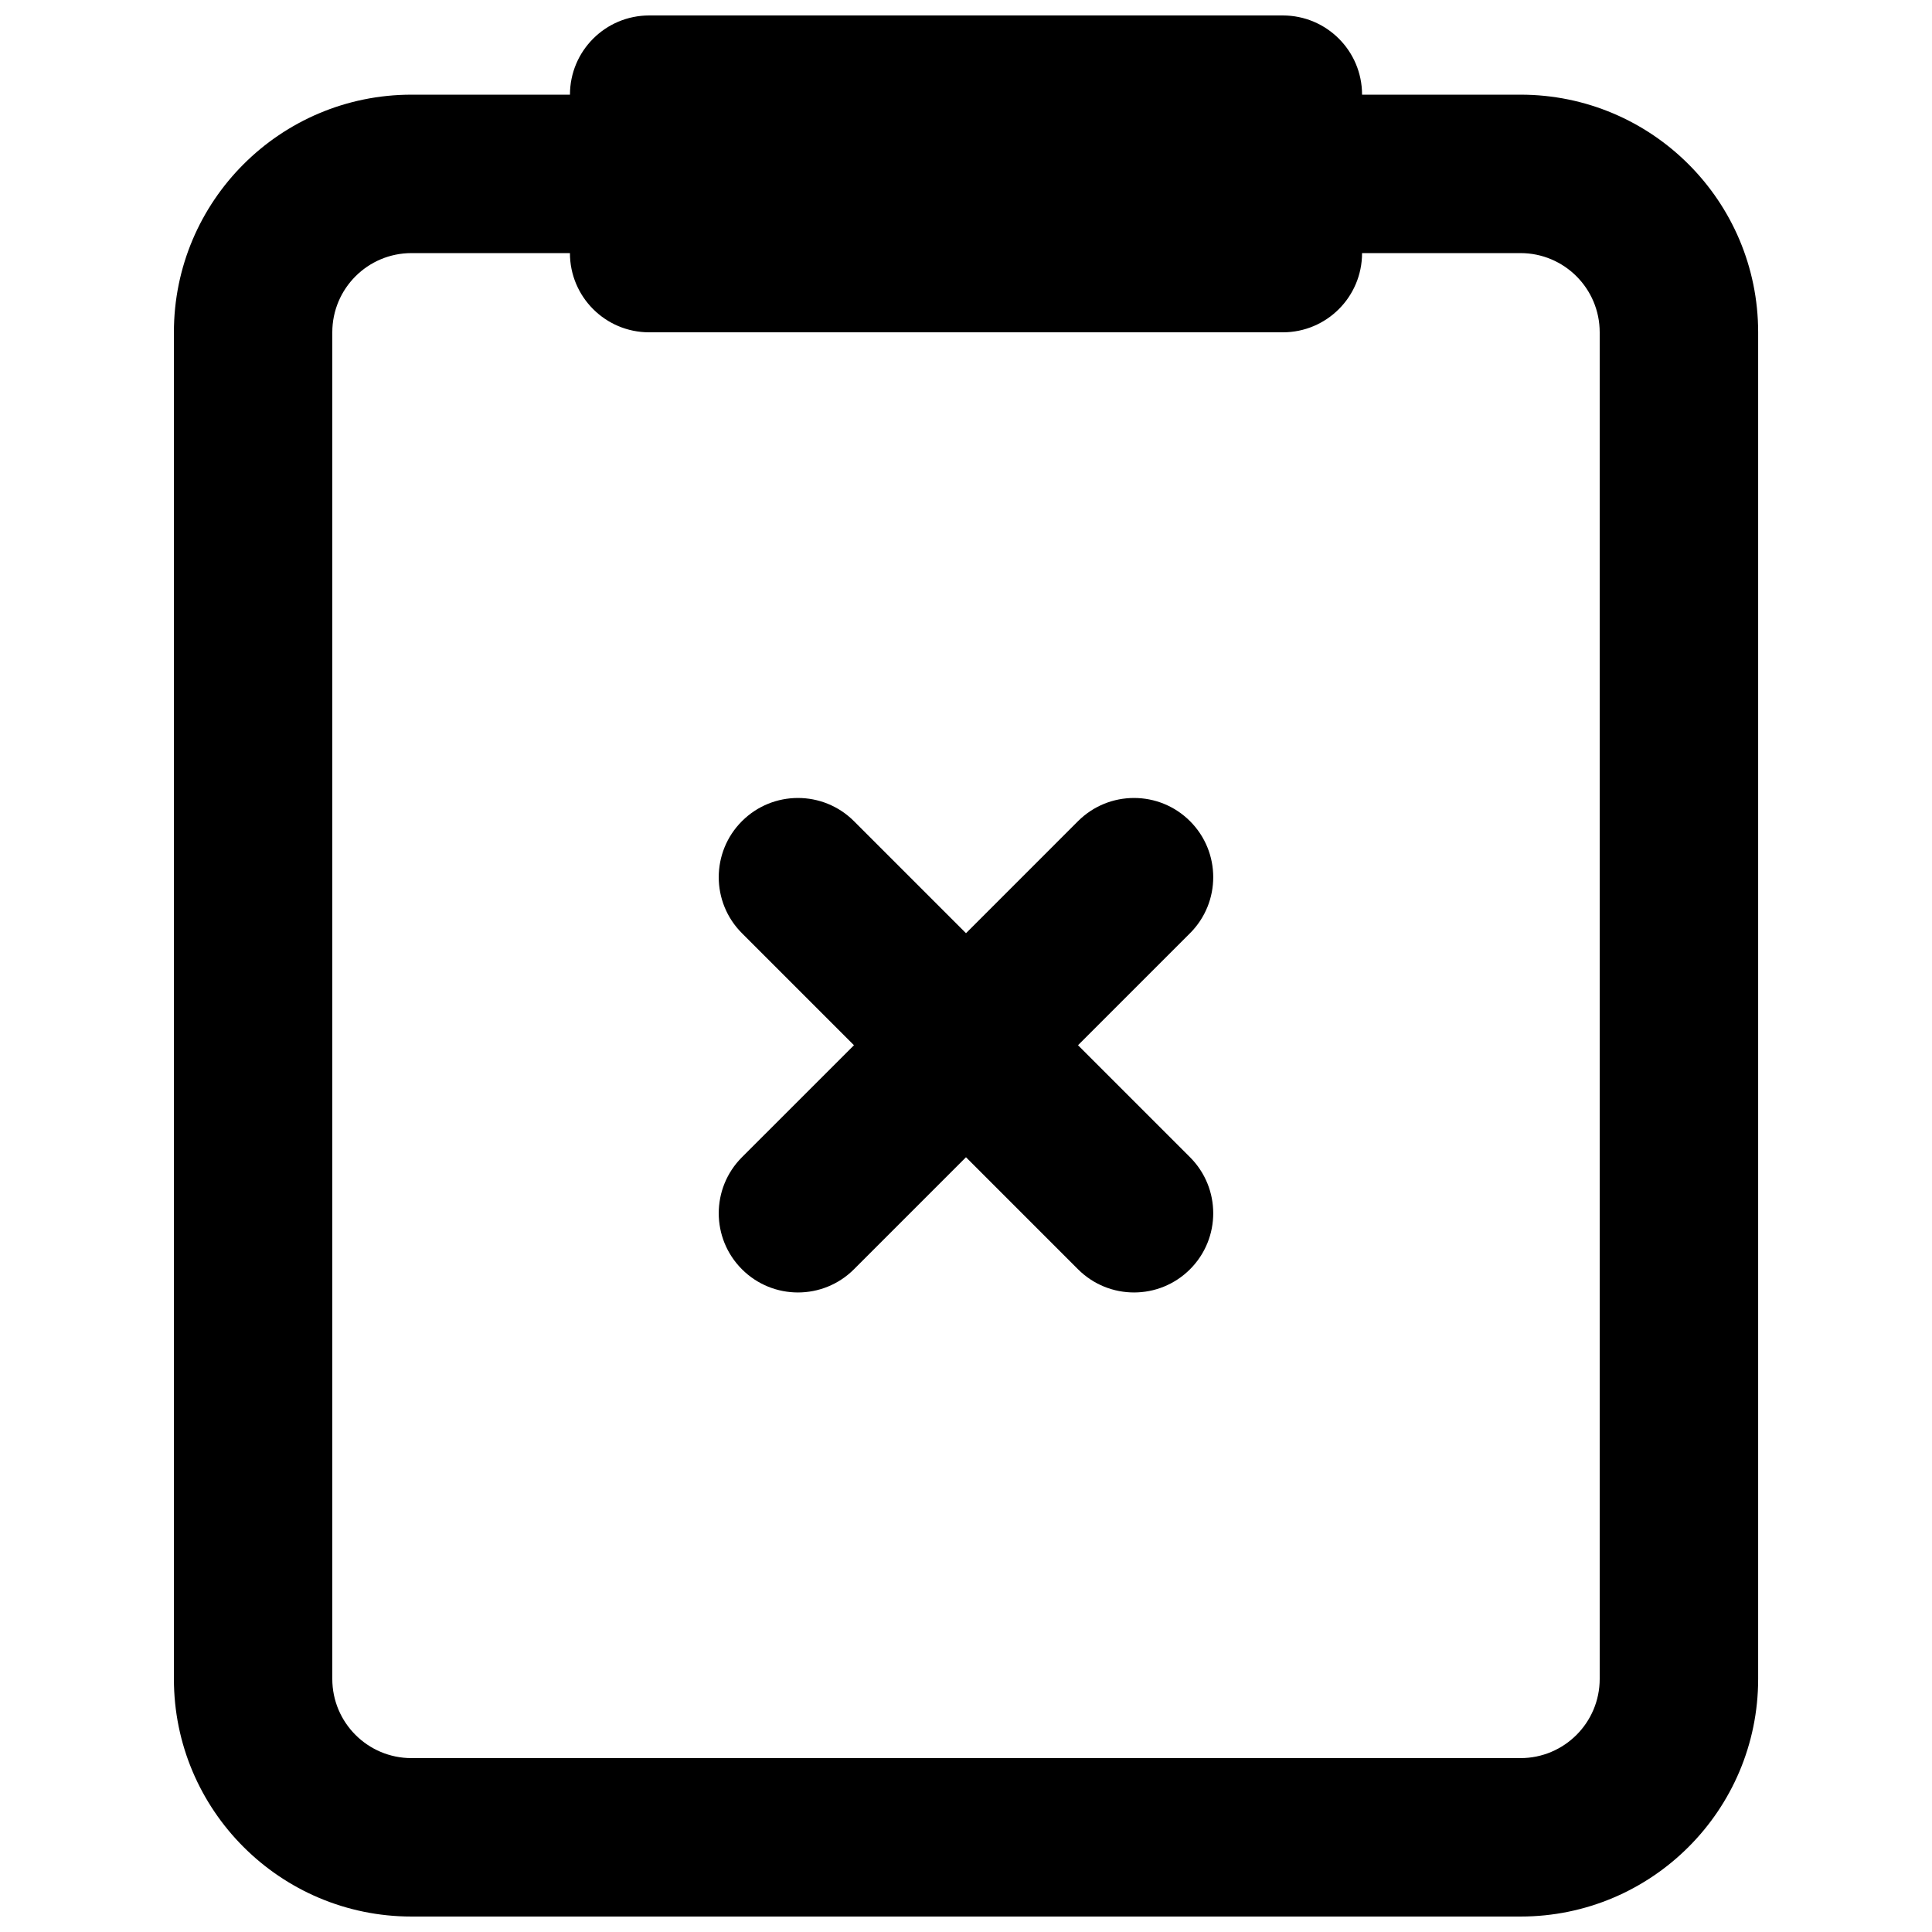
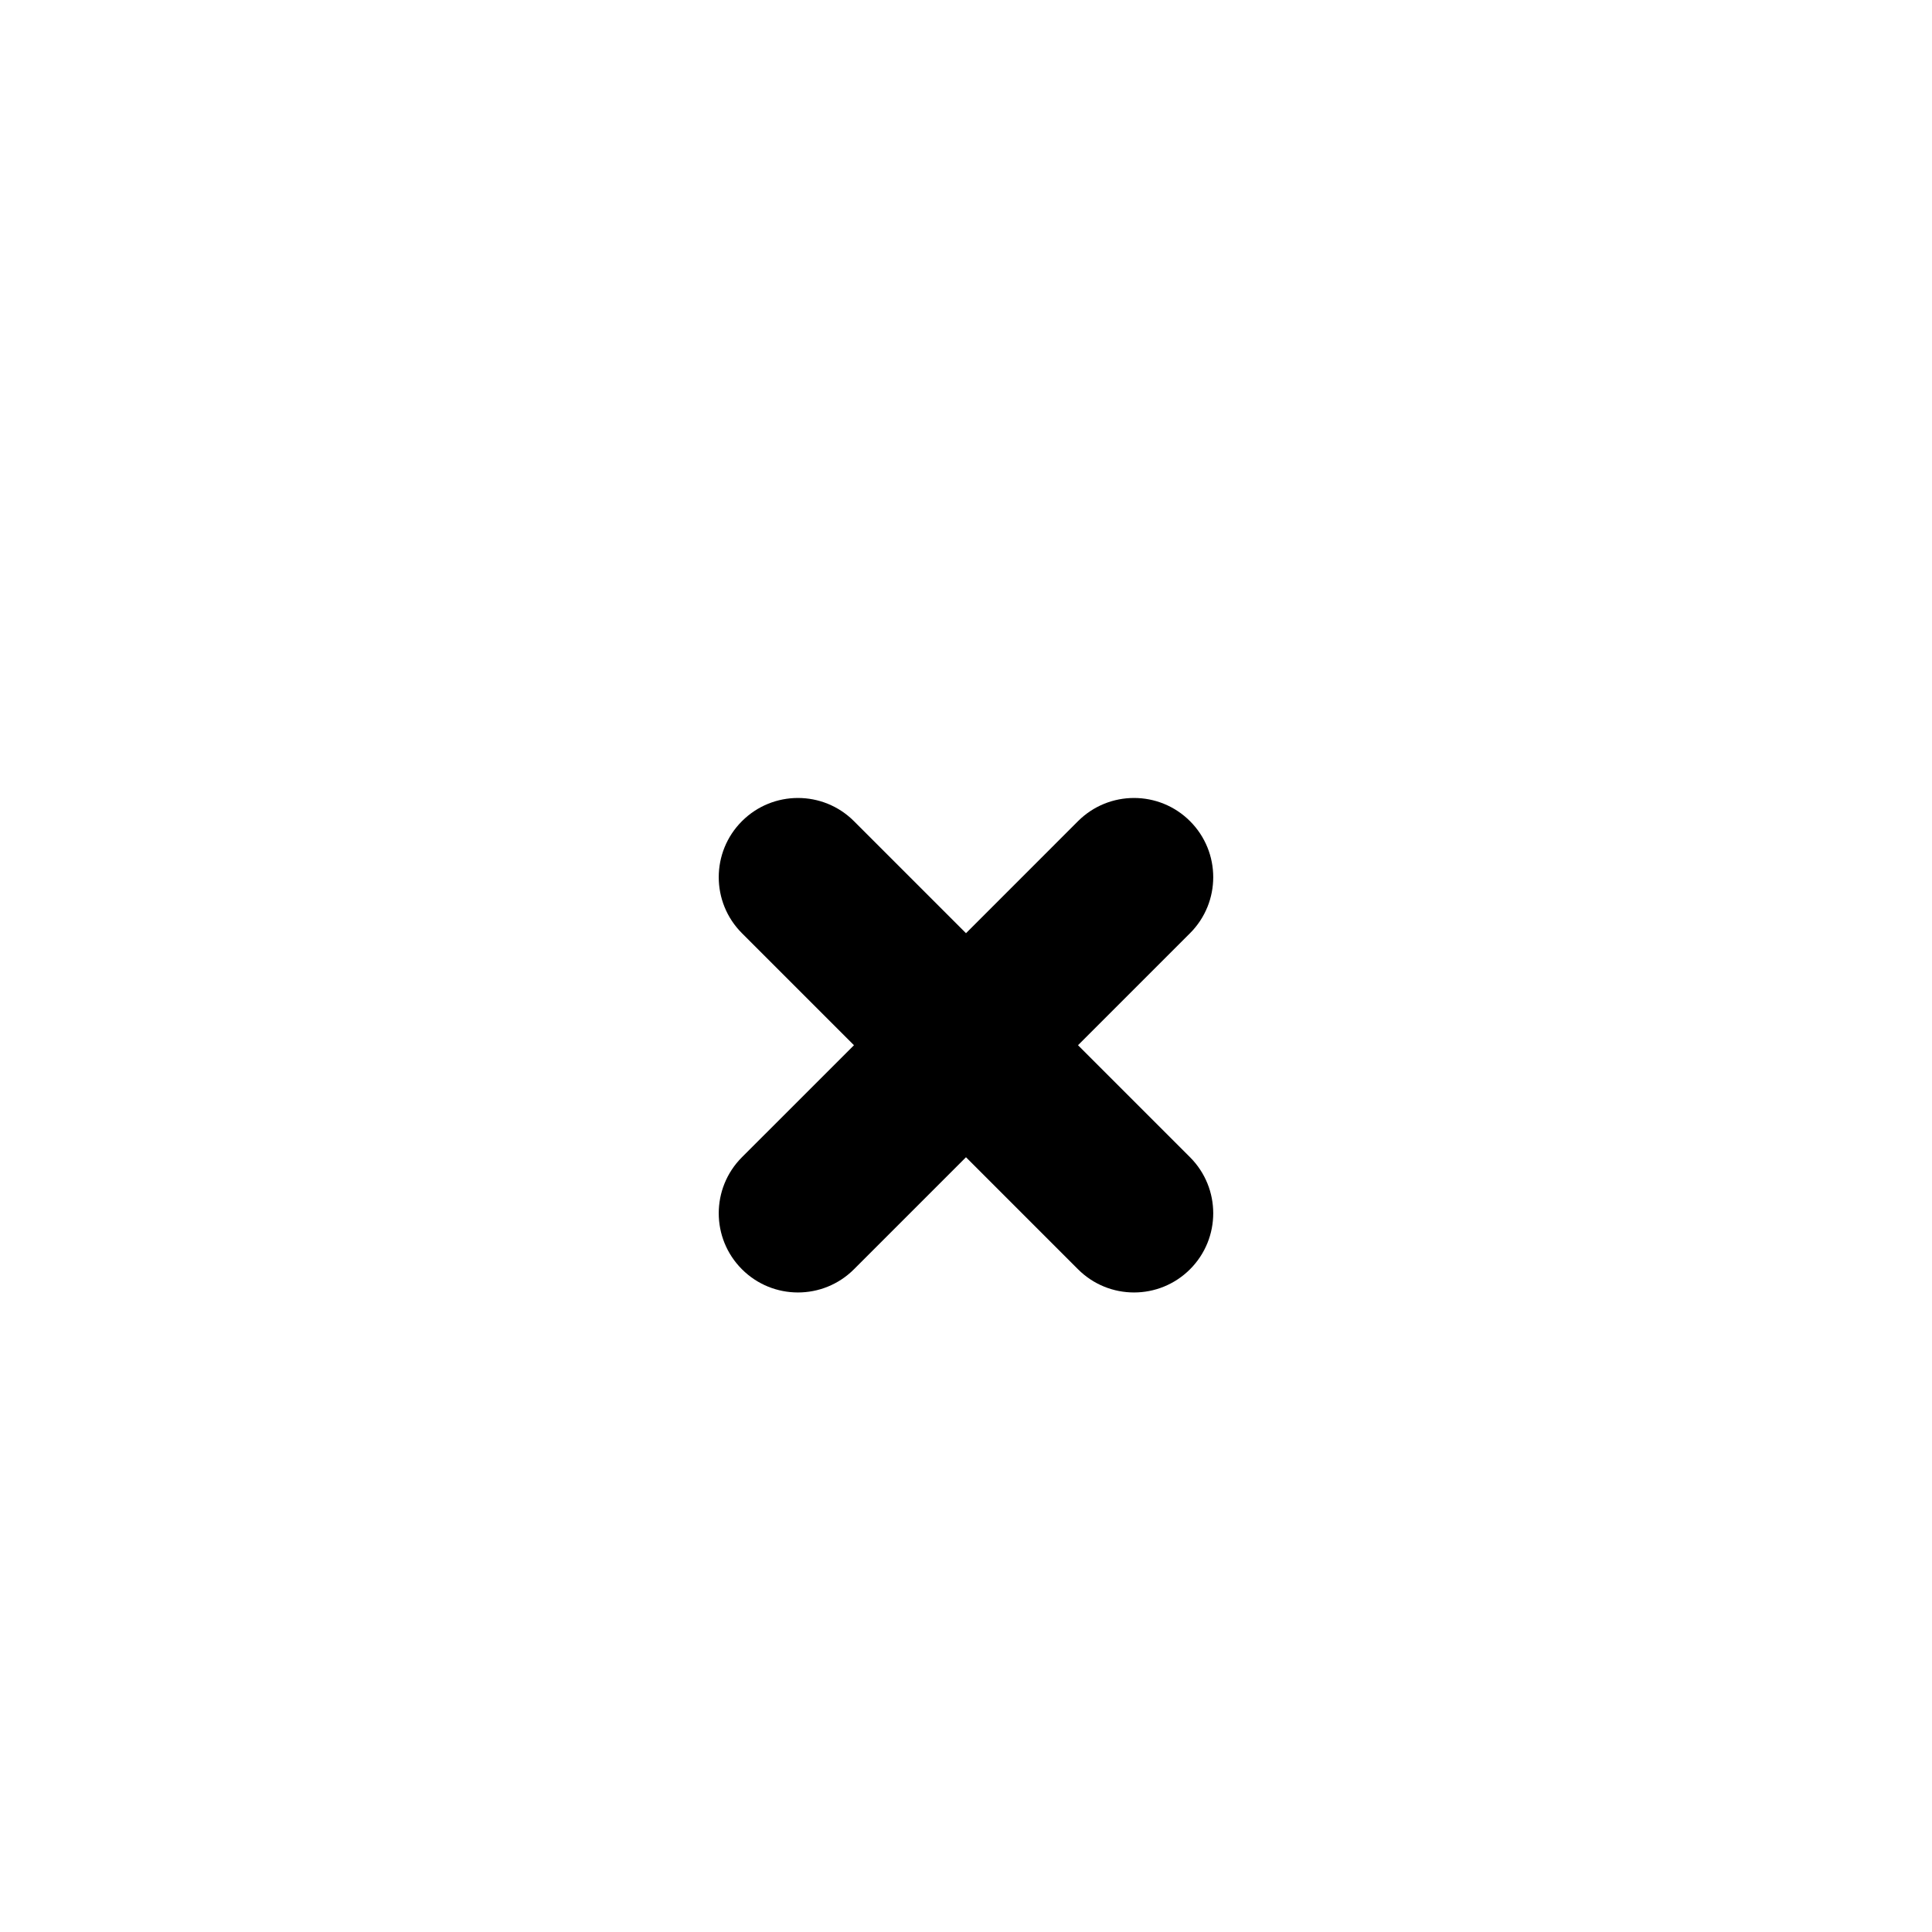
<svg xmlns="http://www.w3.org/2000/svg" width="800px" height="800px" version="1.1" viewBox="144 144 512 512">
  <defs>
    <clipPath id="a">
-       <path d="m190 148.09h420v503.81h-420z" />
-     </clipPath>
+       </clipPath>
  </defs>
  <path d="m370.31 361.62c-8.199-8.199-21.492-8.199-29.688 0-8.199 8.195-8.199 21.488 0 29.688l29.688 29.688-29.688 29.684c-8.199 8.203-8.199 21.492 0 29.688 8.195 8.199 21.488 8.199 29.688 0l29.688-29.688 29.684 29.688c8.199 8.199 21.492 8.199 29.688 0 8.199-8.195 8.199-21.488 0-29.688l-29.688-29.684 29.688-29.688c8.199-8.199 8.199-21.492 0-29.688-8.195-8.199-21.488-8.199-29.688 0l-29.684 29.688z" />
  <g clip-path="url(#a)">
-     <path d="m504.96 169.09c0-11.594-9.395-20.992-20.992-20.992h-167.93c-11.594 0-20.992 9.398-20.992 20.992h-41.984c-34.781 0-62.977 28.195-62.977 62.977v356.86c0 34.781 28.195 62.977 62.977 62.977h293.89c34.785 0 62.977-28.195 62.977-62.977v-356.86c0-34.781-28.191-62.977-62.977-62.977zm-188.93 62.977c-11.594 0-20.992-9.398-20.992-20.992h-41.984c-11.594 0-20.992 9.398-20.992 20.992v356.86c0 11.594 9.398 20.992 20.992 20.992h293.89c11.594 0 20.992-9.398 20.992-20.992v-356.86c0-11.594-9.398-20.992-20.992-20.992h-41.984c0 11.594-9.395 20.992-20.992 20.992z" fill-rule="evenodd" />
-   </g>
+     </g>
</svg>